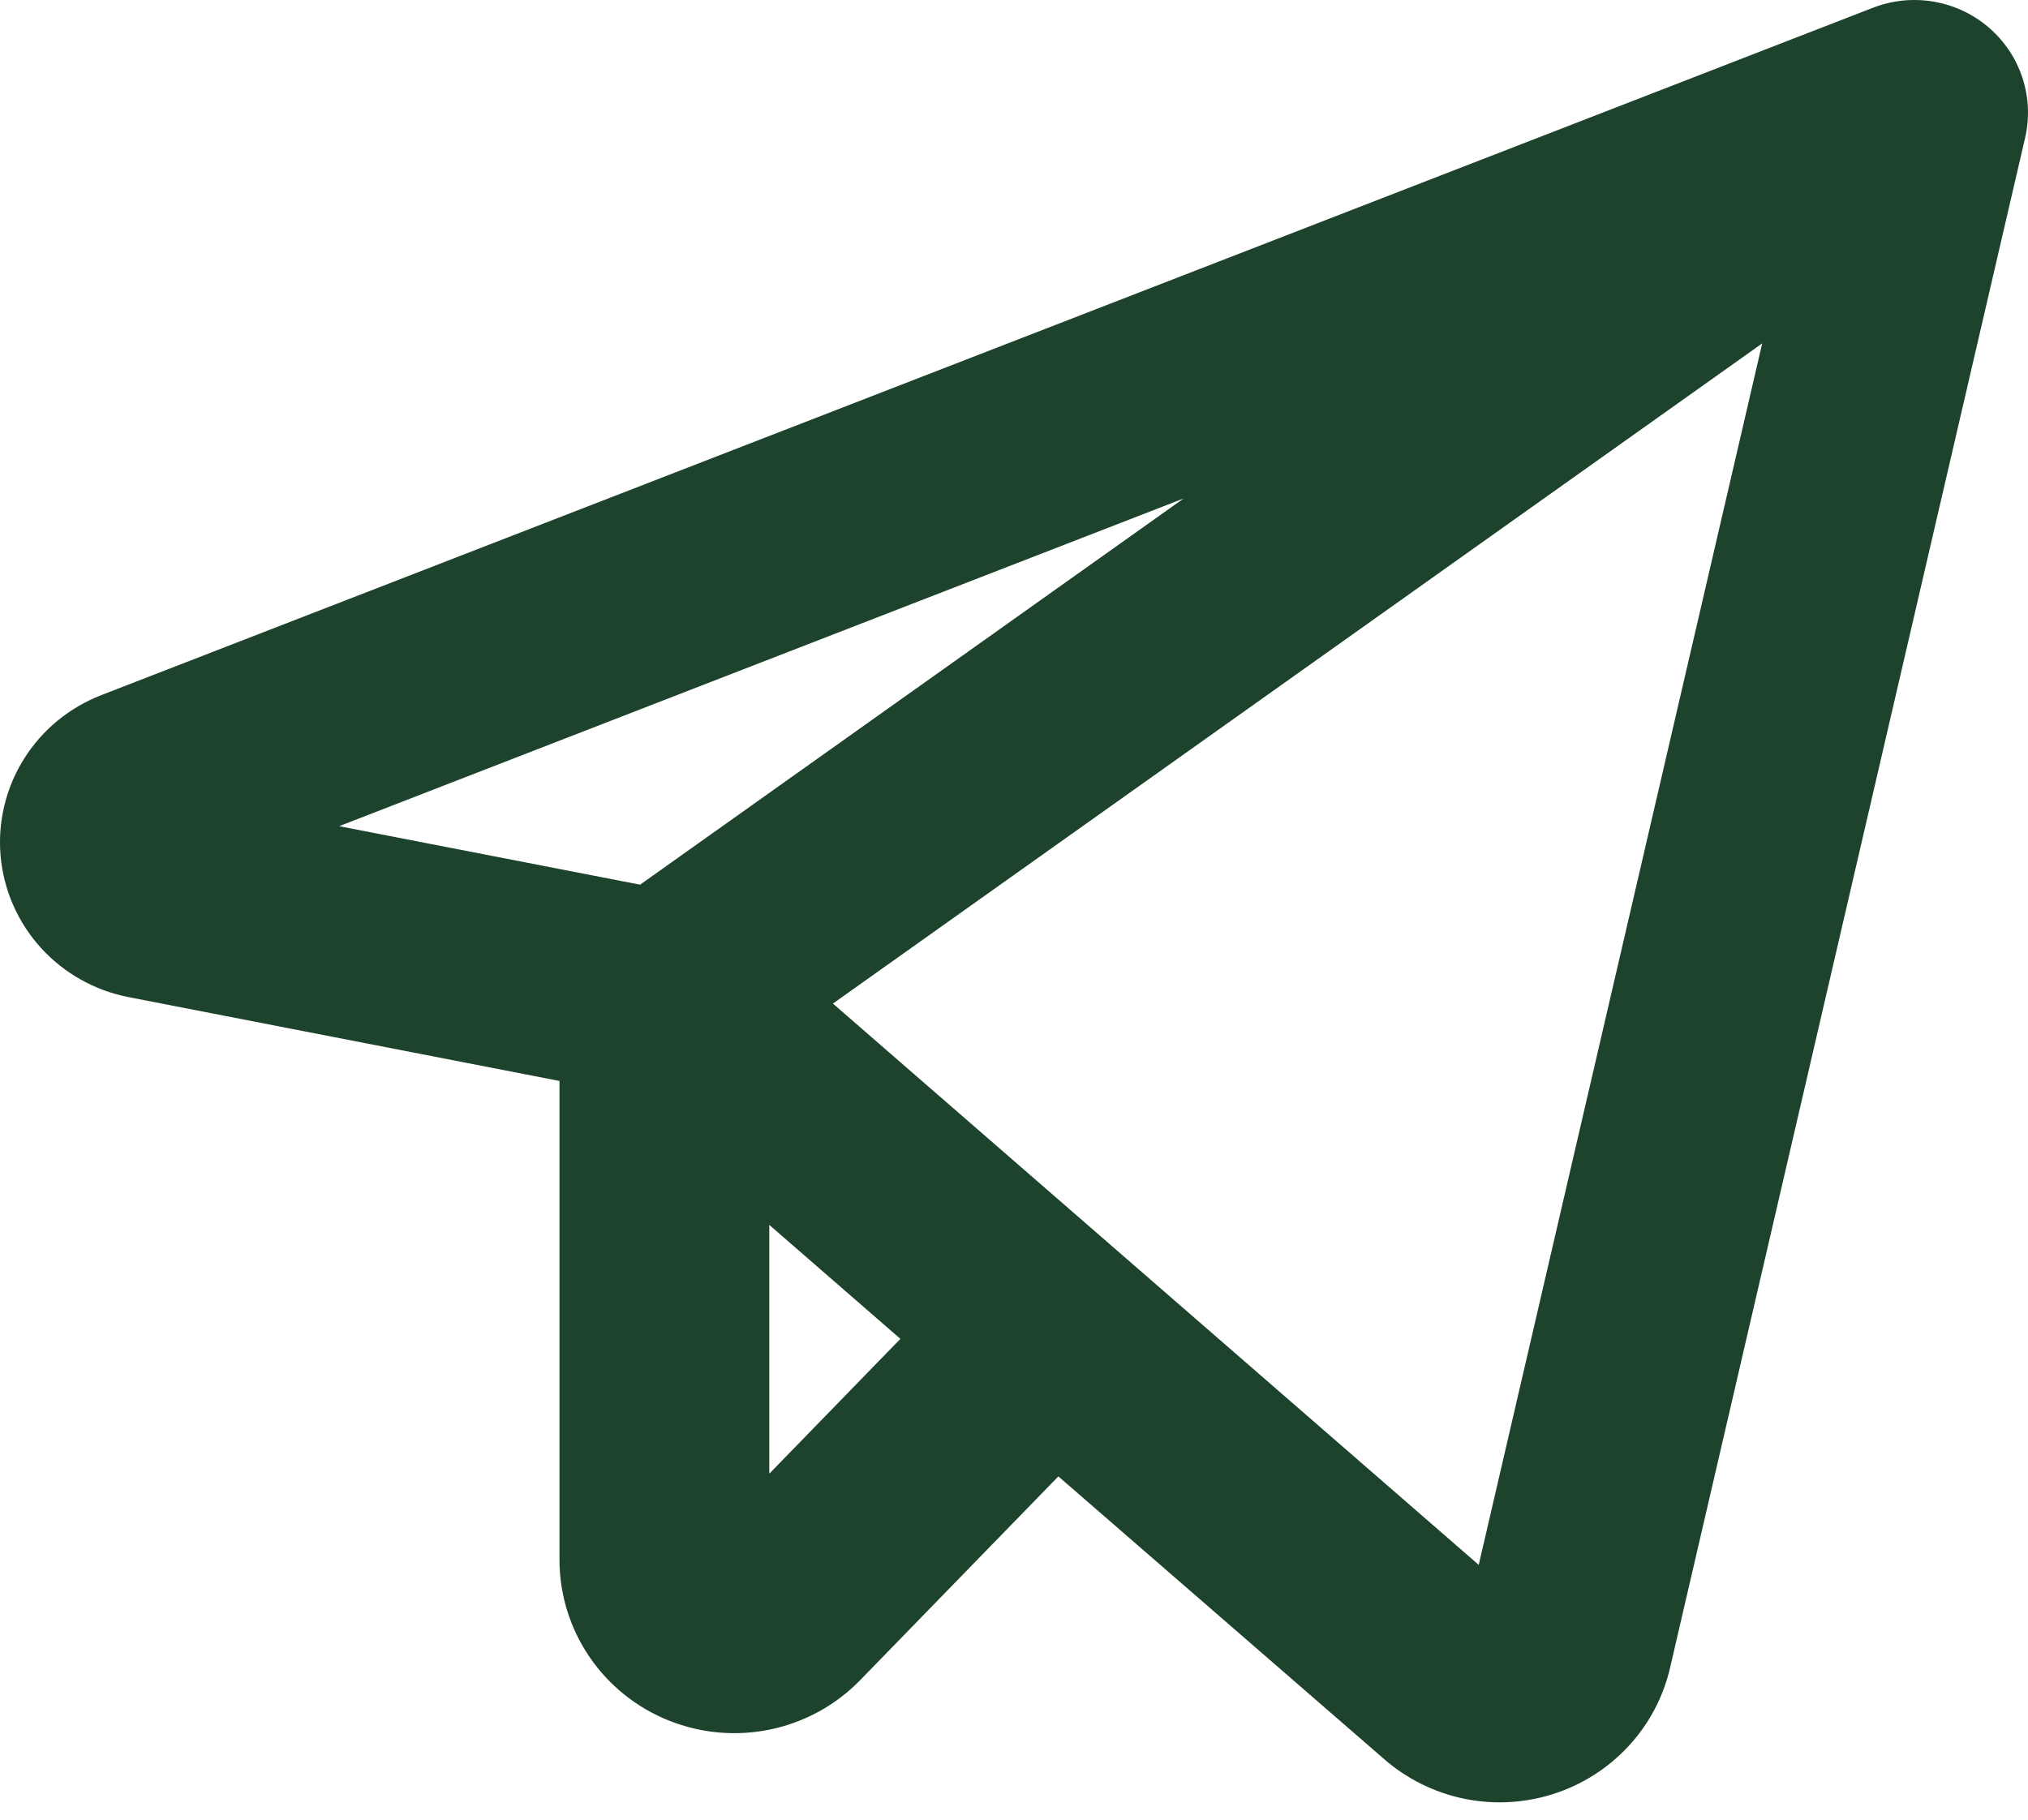
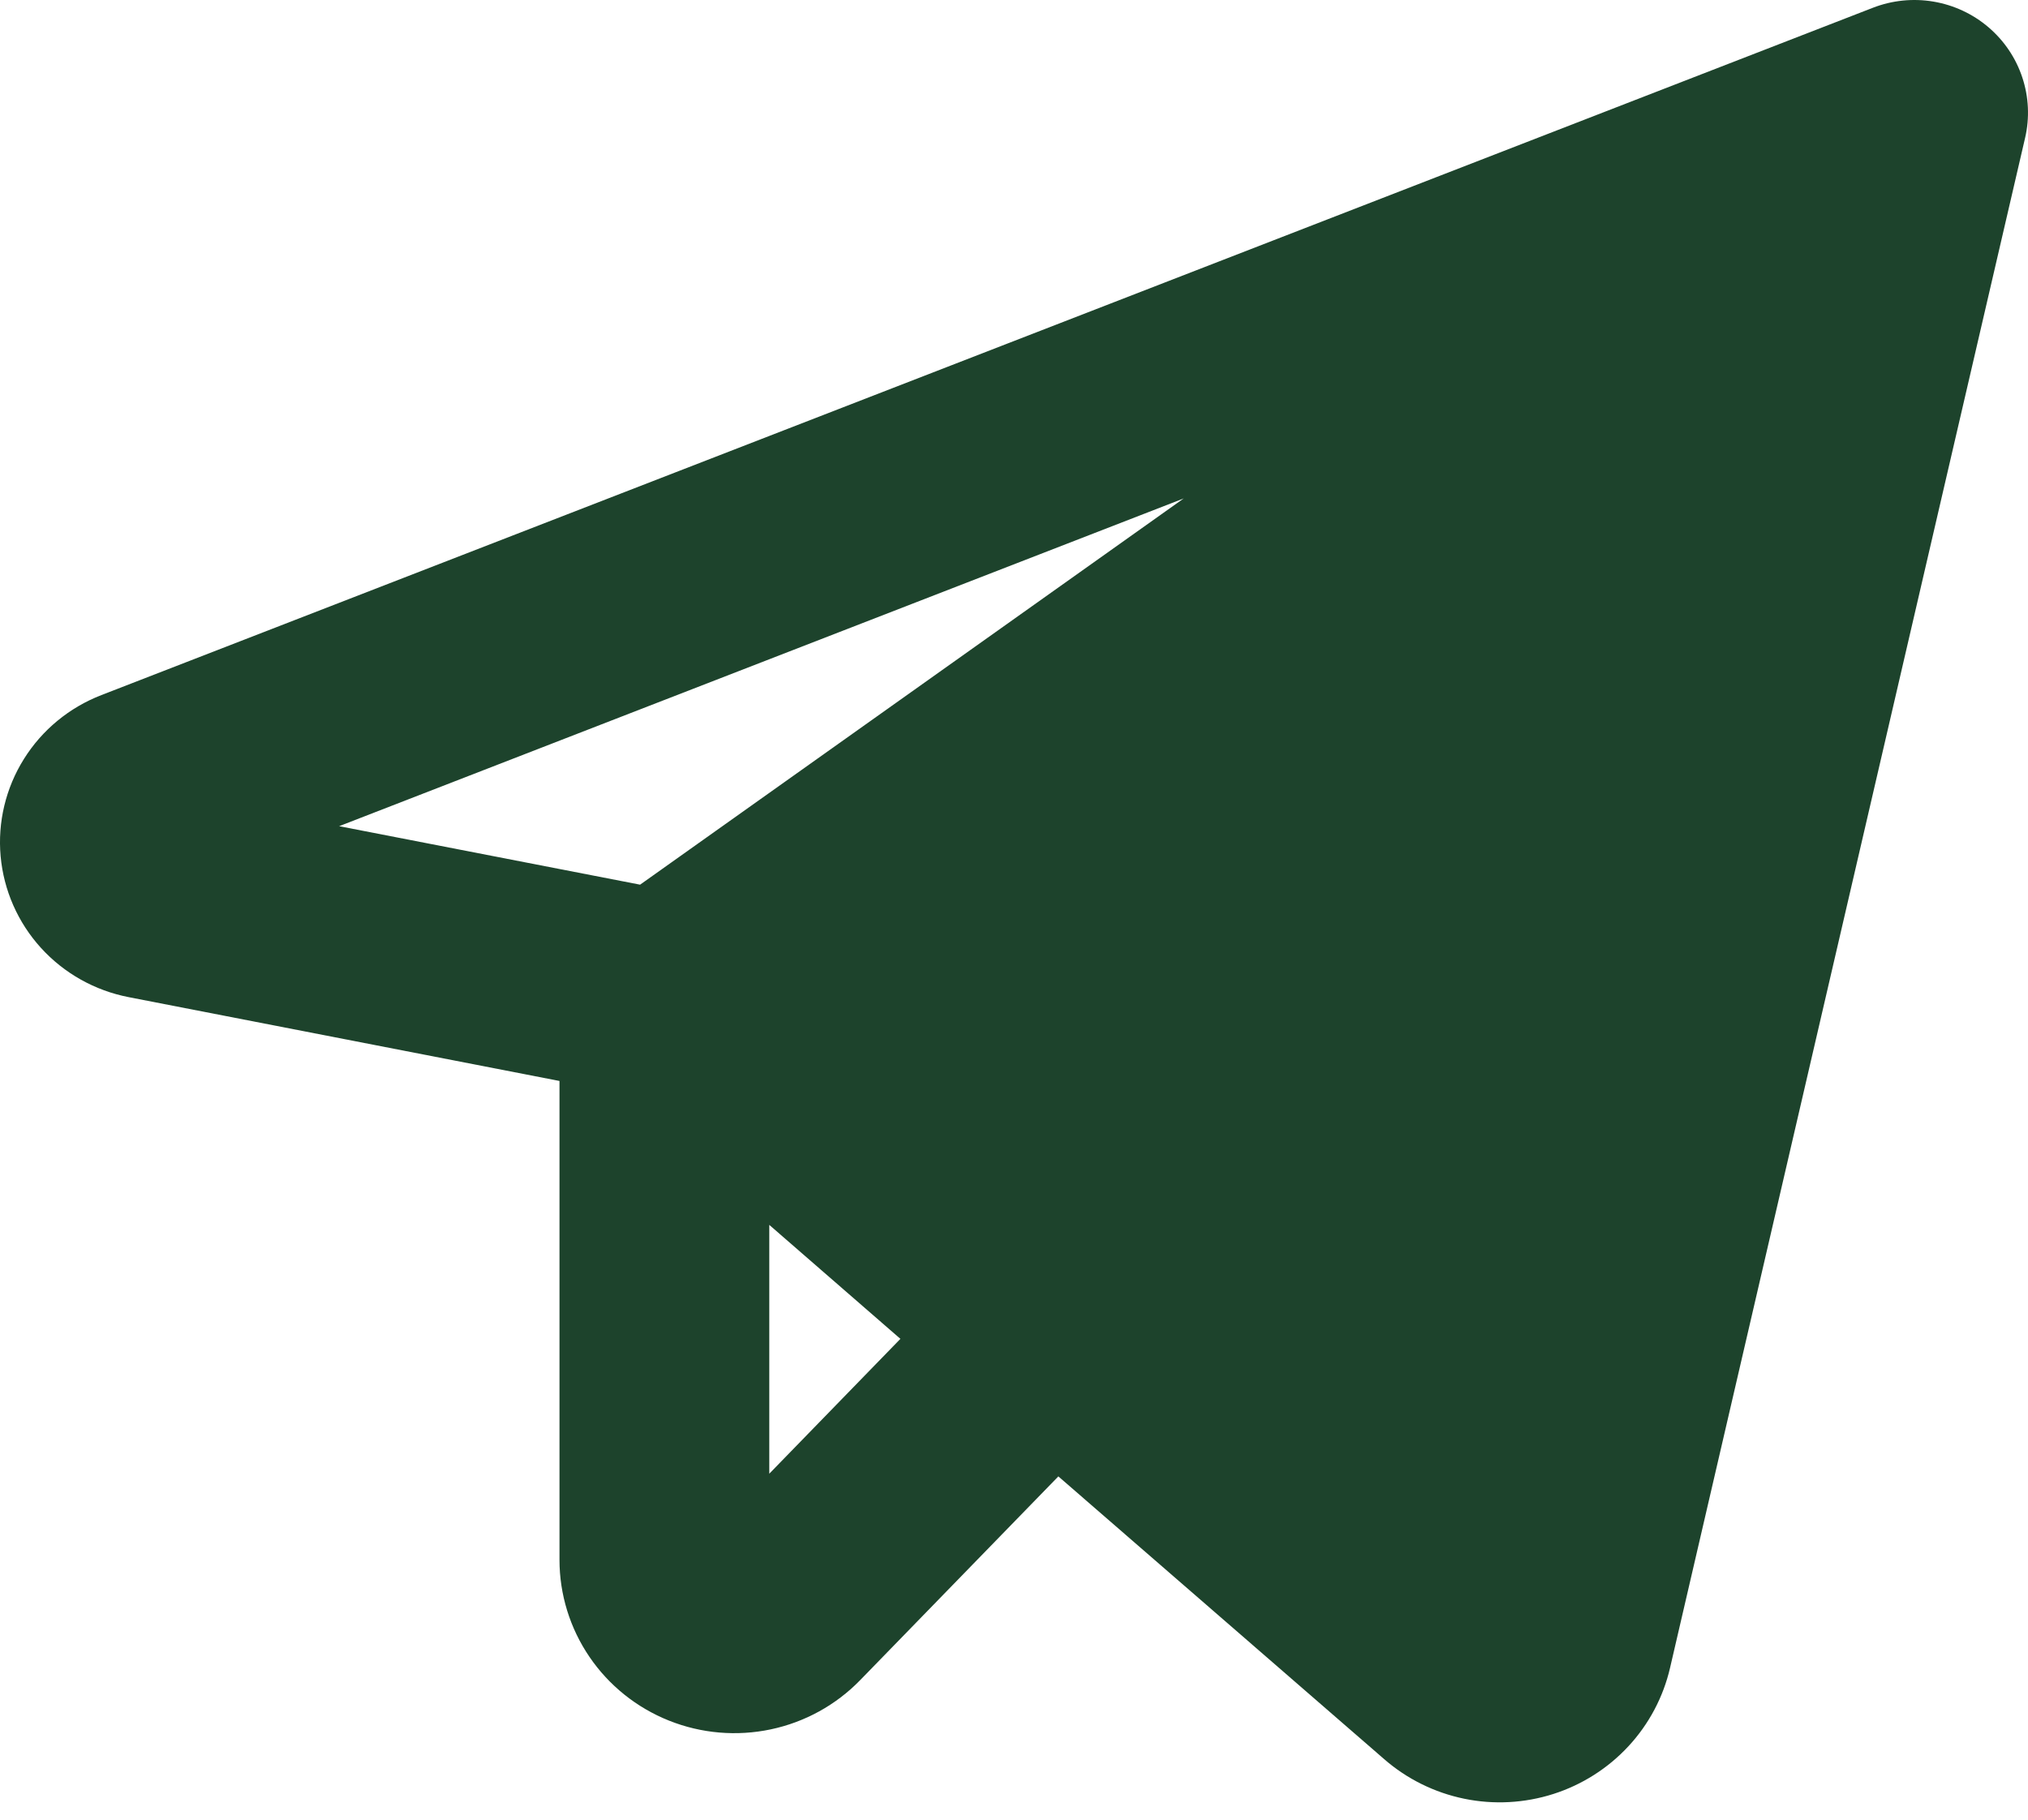
<svg xmlns="http://www.w3.org/2000/svg" width="78" height="70" viewBox="0 0 78 70" fill="none">
-   <path d="M76.484 1.052C75.882 0.537 75.15 0.195 74.366 0.062C73.582 -0.071 72.777 0.011 72.036 0.298L3.902 26.738C2.666 27.216 1.619 28.078 0.92 29.197C0.22 30.315 -0.094 31.629 0.024 32.939C0.143 34.25 0.687 35.487 1.576 36.465C2.464 37.442 3.649 38.107 4.951 38.359L21.519 41.583V60.005C21.519 61.334 21.92 62.633 22.67 63.735C23.419 64.837 24.484 65.691 25.727 66.188C26.97 66.686 28.335 66.803 29.646 66.526C30.957 66.249 32.154 65.589 33.084 64.632L40.706 56.795L53.239 67.673C54.114 68.435 55.173 68.959 56.313 69.194C57.453 69.429 58.635 69.366 59.743 69.012C60.851 68.658 61.847 68.024 62.634 67.174C63.422 66.323 63.972 65.284 64.233 64.159L77.889 5.302C78.067 4.534 78.03 3.732 77.782 2.983C77.535 2.234 77.086 1.567 76.484 1.052ZM45.527 19.174L24.619 34.032L13.044 31.782L45.527 19.174ZM29.588 56.691V47.12L34.631 51.504L29.588 56.691ZM56.874 60.198L32.035 38.606L67.777 13.21L56.874 60.198Z" fill="#1D432C" />
+   <path d="M76.484 1.052C75.882 0.537 75.15 0.195 74.366 0.062C73.582 -0.071 72.777 0.011 72.036 0.298L3.902 26.738C2.666 27.216 1.619 28.078 0.92 29.197C0.22 30.315 -0.094 31.629 0.024 32.939C0.143 34.25 0.687 35.487 1.576 36.465C2.464 37.442 3.649 38.107 4.951 38.359L21.519 41.583V60.005C21.519 61.334 21.92 62.633 22.67 63.735C23.419 64.837 24.484 65.691 25.727 66.188C26.97 66.686 28.335 66.803 29.646 66.526C30.957 66.249 32.154 65.589 33.084 64.632L40.706 56.795L53.239 67.673C54.114 68.435 55.173 68.959 56.313 69.194C57.453 69.429 58.635 69.366 59.743 69.012C60.851 68.658 61.847 68.024 62.634 67.174C63.422 66.323 63.972 65.284 64.233 64.159L77.889 5.302C78.067 4.534 78.03 3.732 77.782 2.983C77.535 2.234 77.086 1.567 76.484 1.052ZM45.527 19.174L24.619 34.032L13.044 31.782L45.527 19.174ZM29.588 56.691V47.12L34.631 51.504L29.588 56.691ZM56.874 60.198L67.777 13.21L56.874 60.198Z" fill="#1D432C" />
</svg>